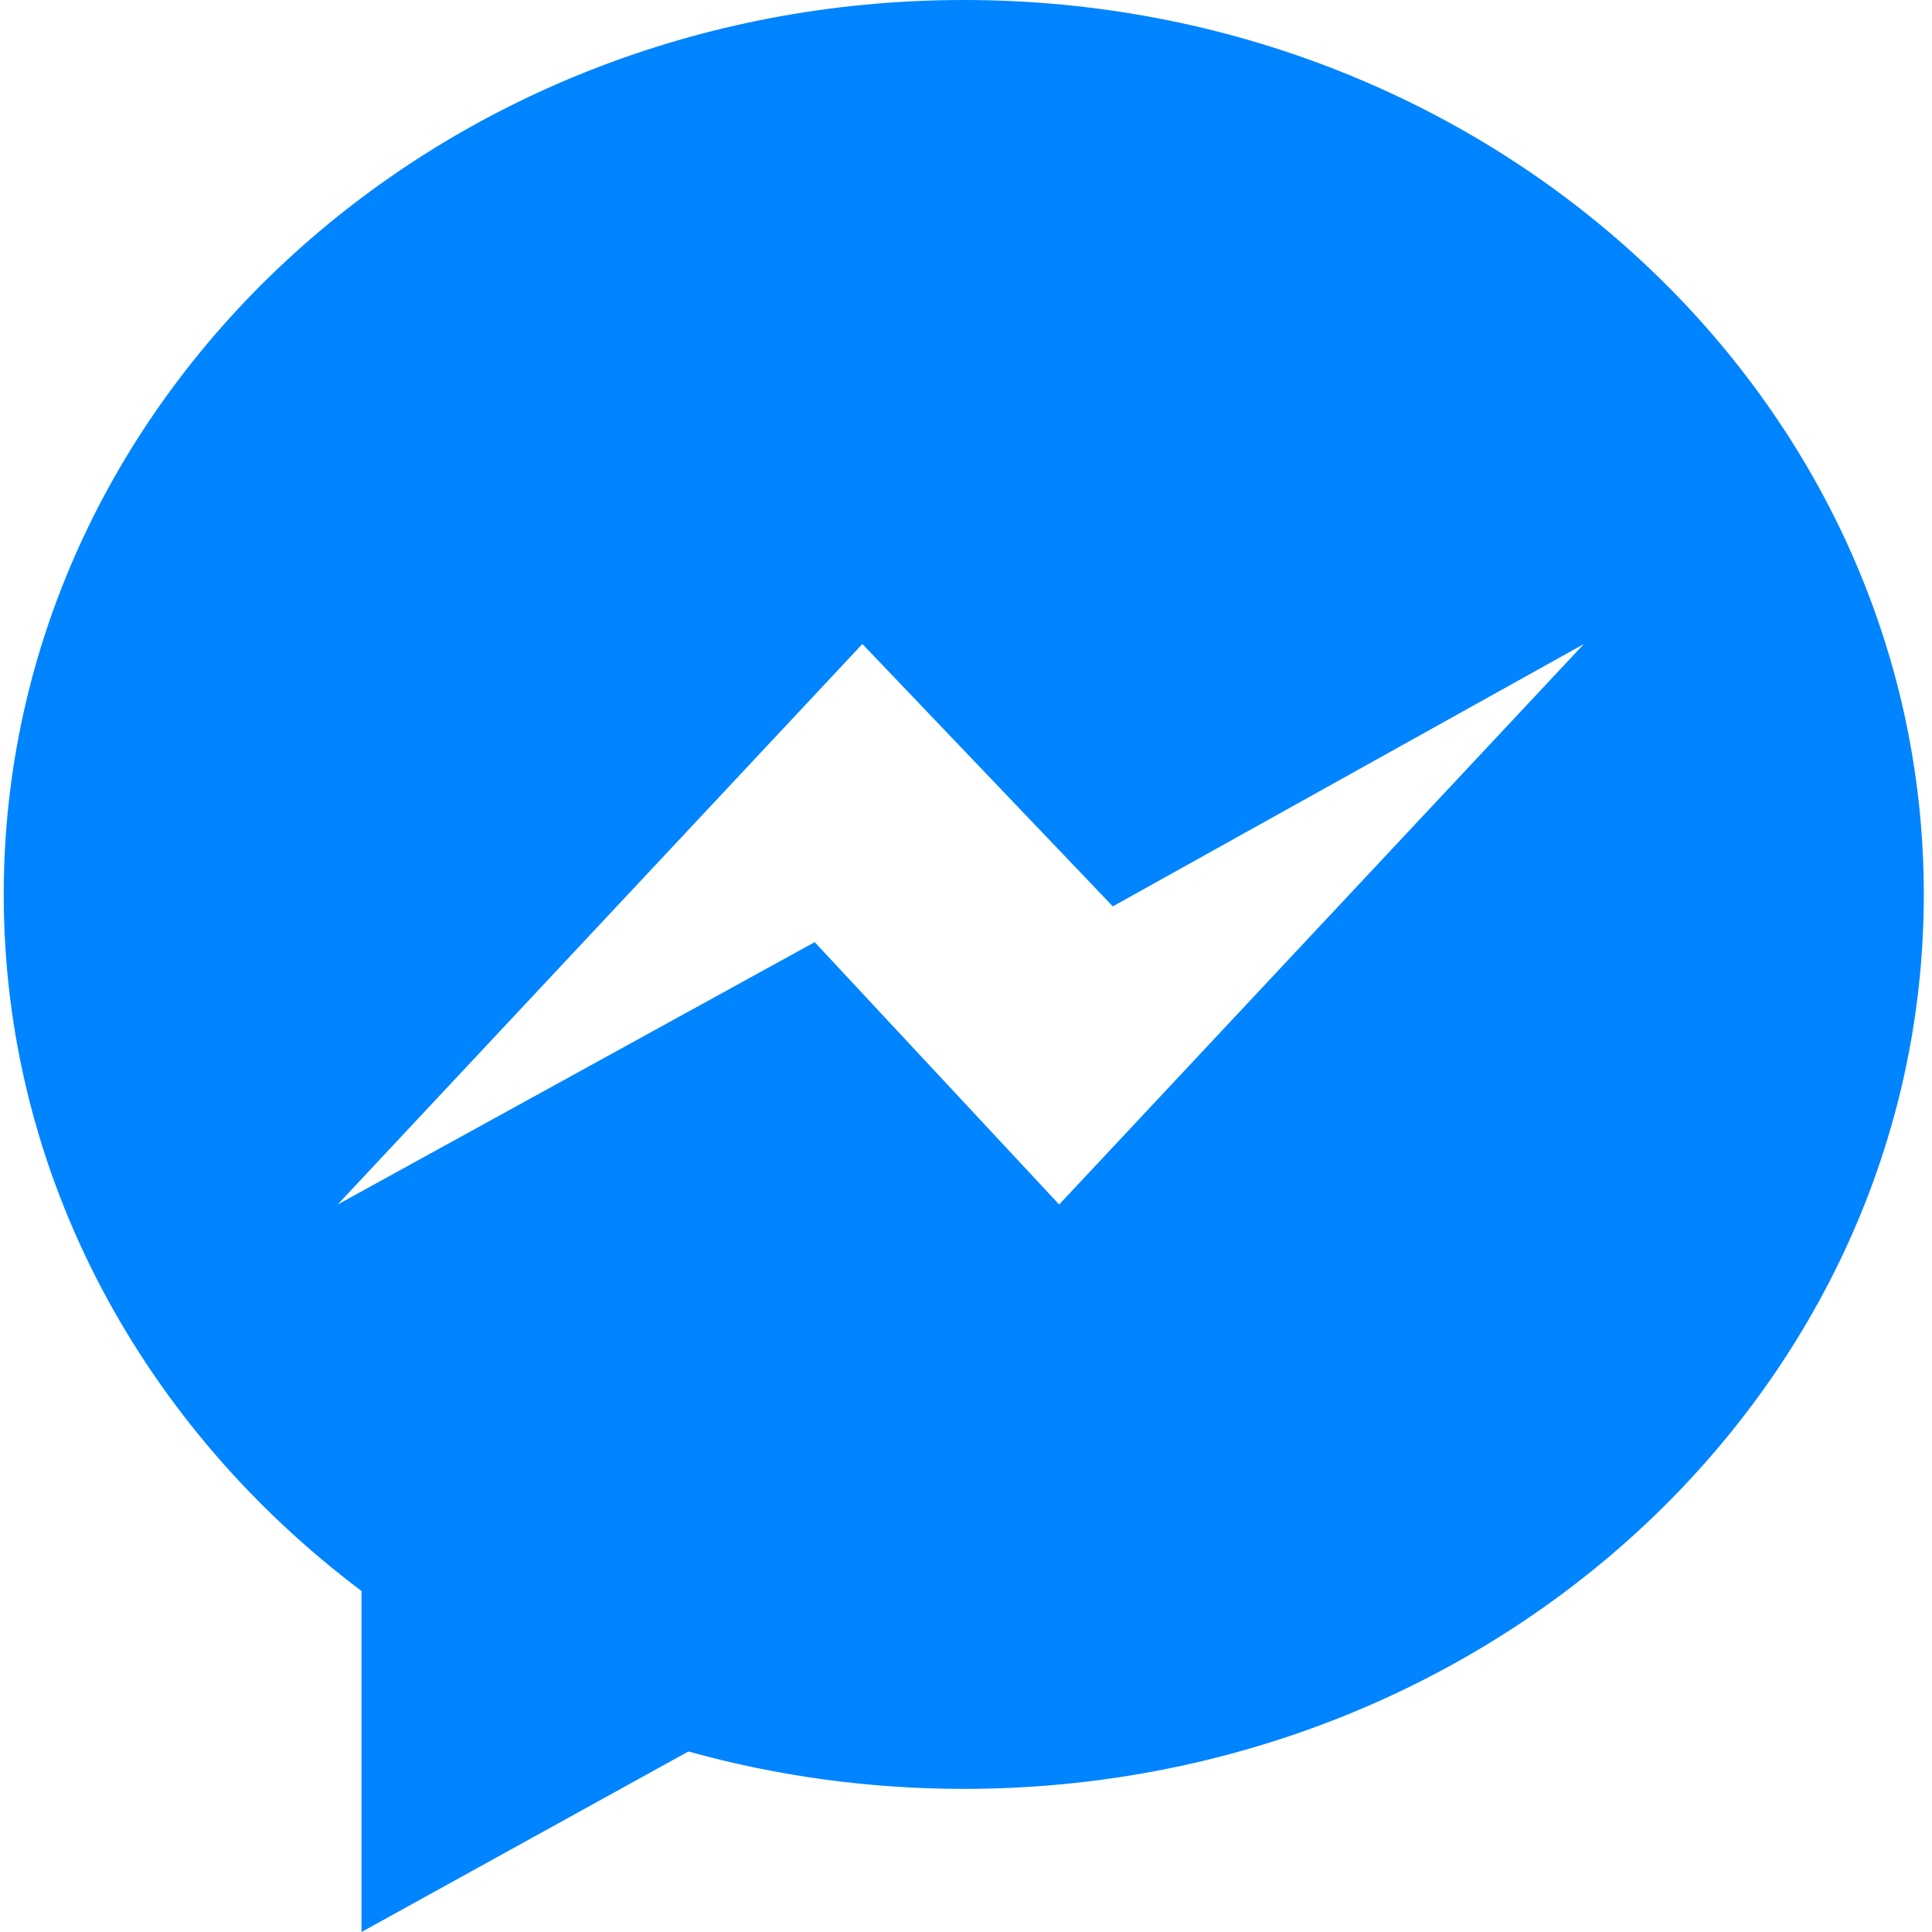
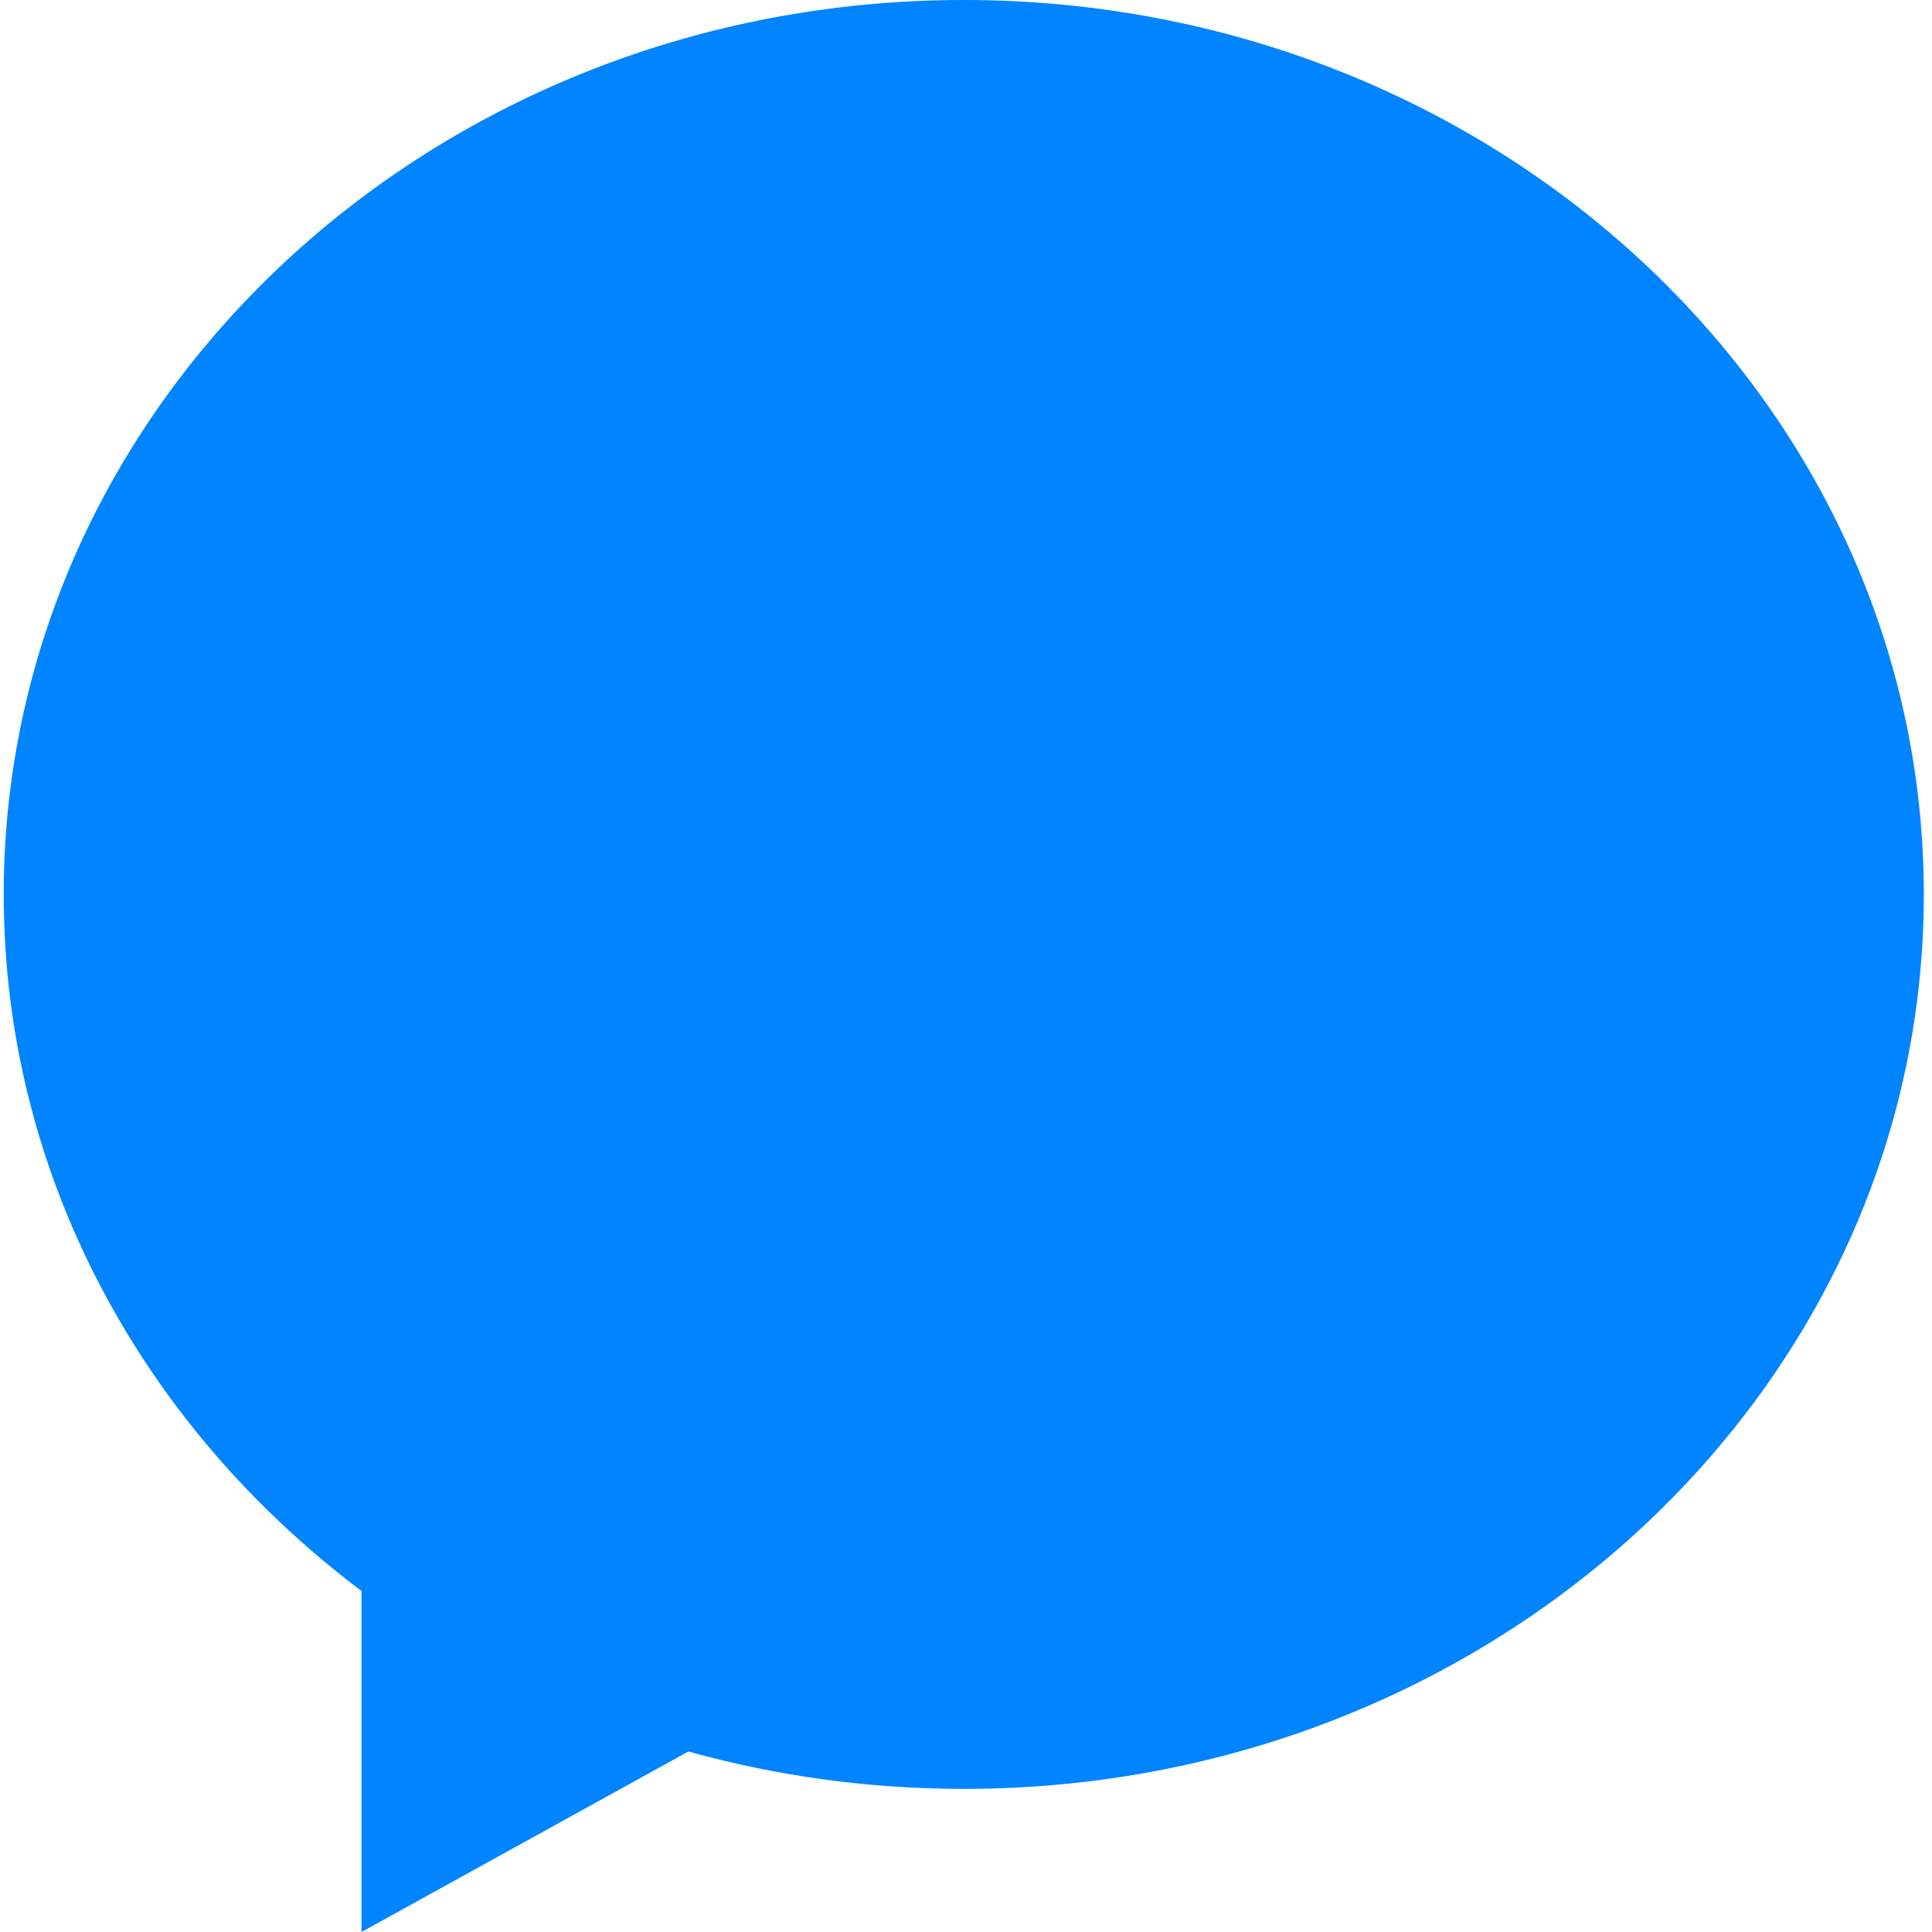
<svg xmlns="http://www.w3.org/2000/svg" width="100%" height="100%" viewBox="0 0 112 112" version="1.1" xml:space="preserve" style="fill-rule:evenodd;clip-rule:evenodd;stroke-linejoin:round;stroke-miterlimit:1.414;">
-   <path d="M55.87,0c-30.737,0 -55.654,23.215 -55.654,51.852c0,16.318 8.093,30.873 20.741,40.378l0,19.77l18.95,-10.465c5.057,1.409 10.415,2.169 15.963,2.169c30.737,0 55.655,-23.215 55.655,-51.852c0,-28.637 -24.918,-51.852 -55.655,-51.852Zm5.531,69.827l-14.173,-15.21l-27.654,15.21l30.42,-32.494l14.518,15.21l27.309,-15.21l-30.42,32.494Z" style="fill:#0084ff;fill-rule:nonzero;" />
+   <path d="M55.87,0c-30.737,0 -55.654,23.215 -55.654,51.852c0,16.318 8.093,30.873 20.741,40.378l0,19.77l18.95,-10.465c5.057,1.409 10.415,2.169 15.963,2.169c30.737,0 55.655,-23.215 55.655,-51.852c0,-28.637 -24.918,-51.852 -55.655,-51.852Zm5.531,69.827l-14.173,-15.21l-27.654,15.21l14.518,15.21l27.309,-15.21l-30.42,32.494Z" style="fill:#0084ff;fill-rule:nonzero;" />
</svg>